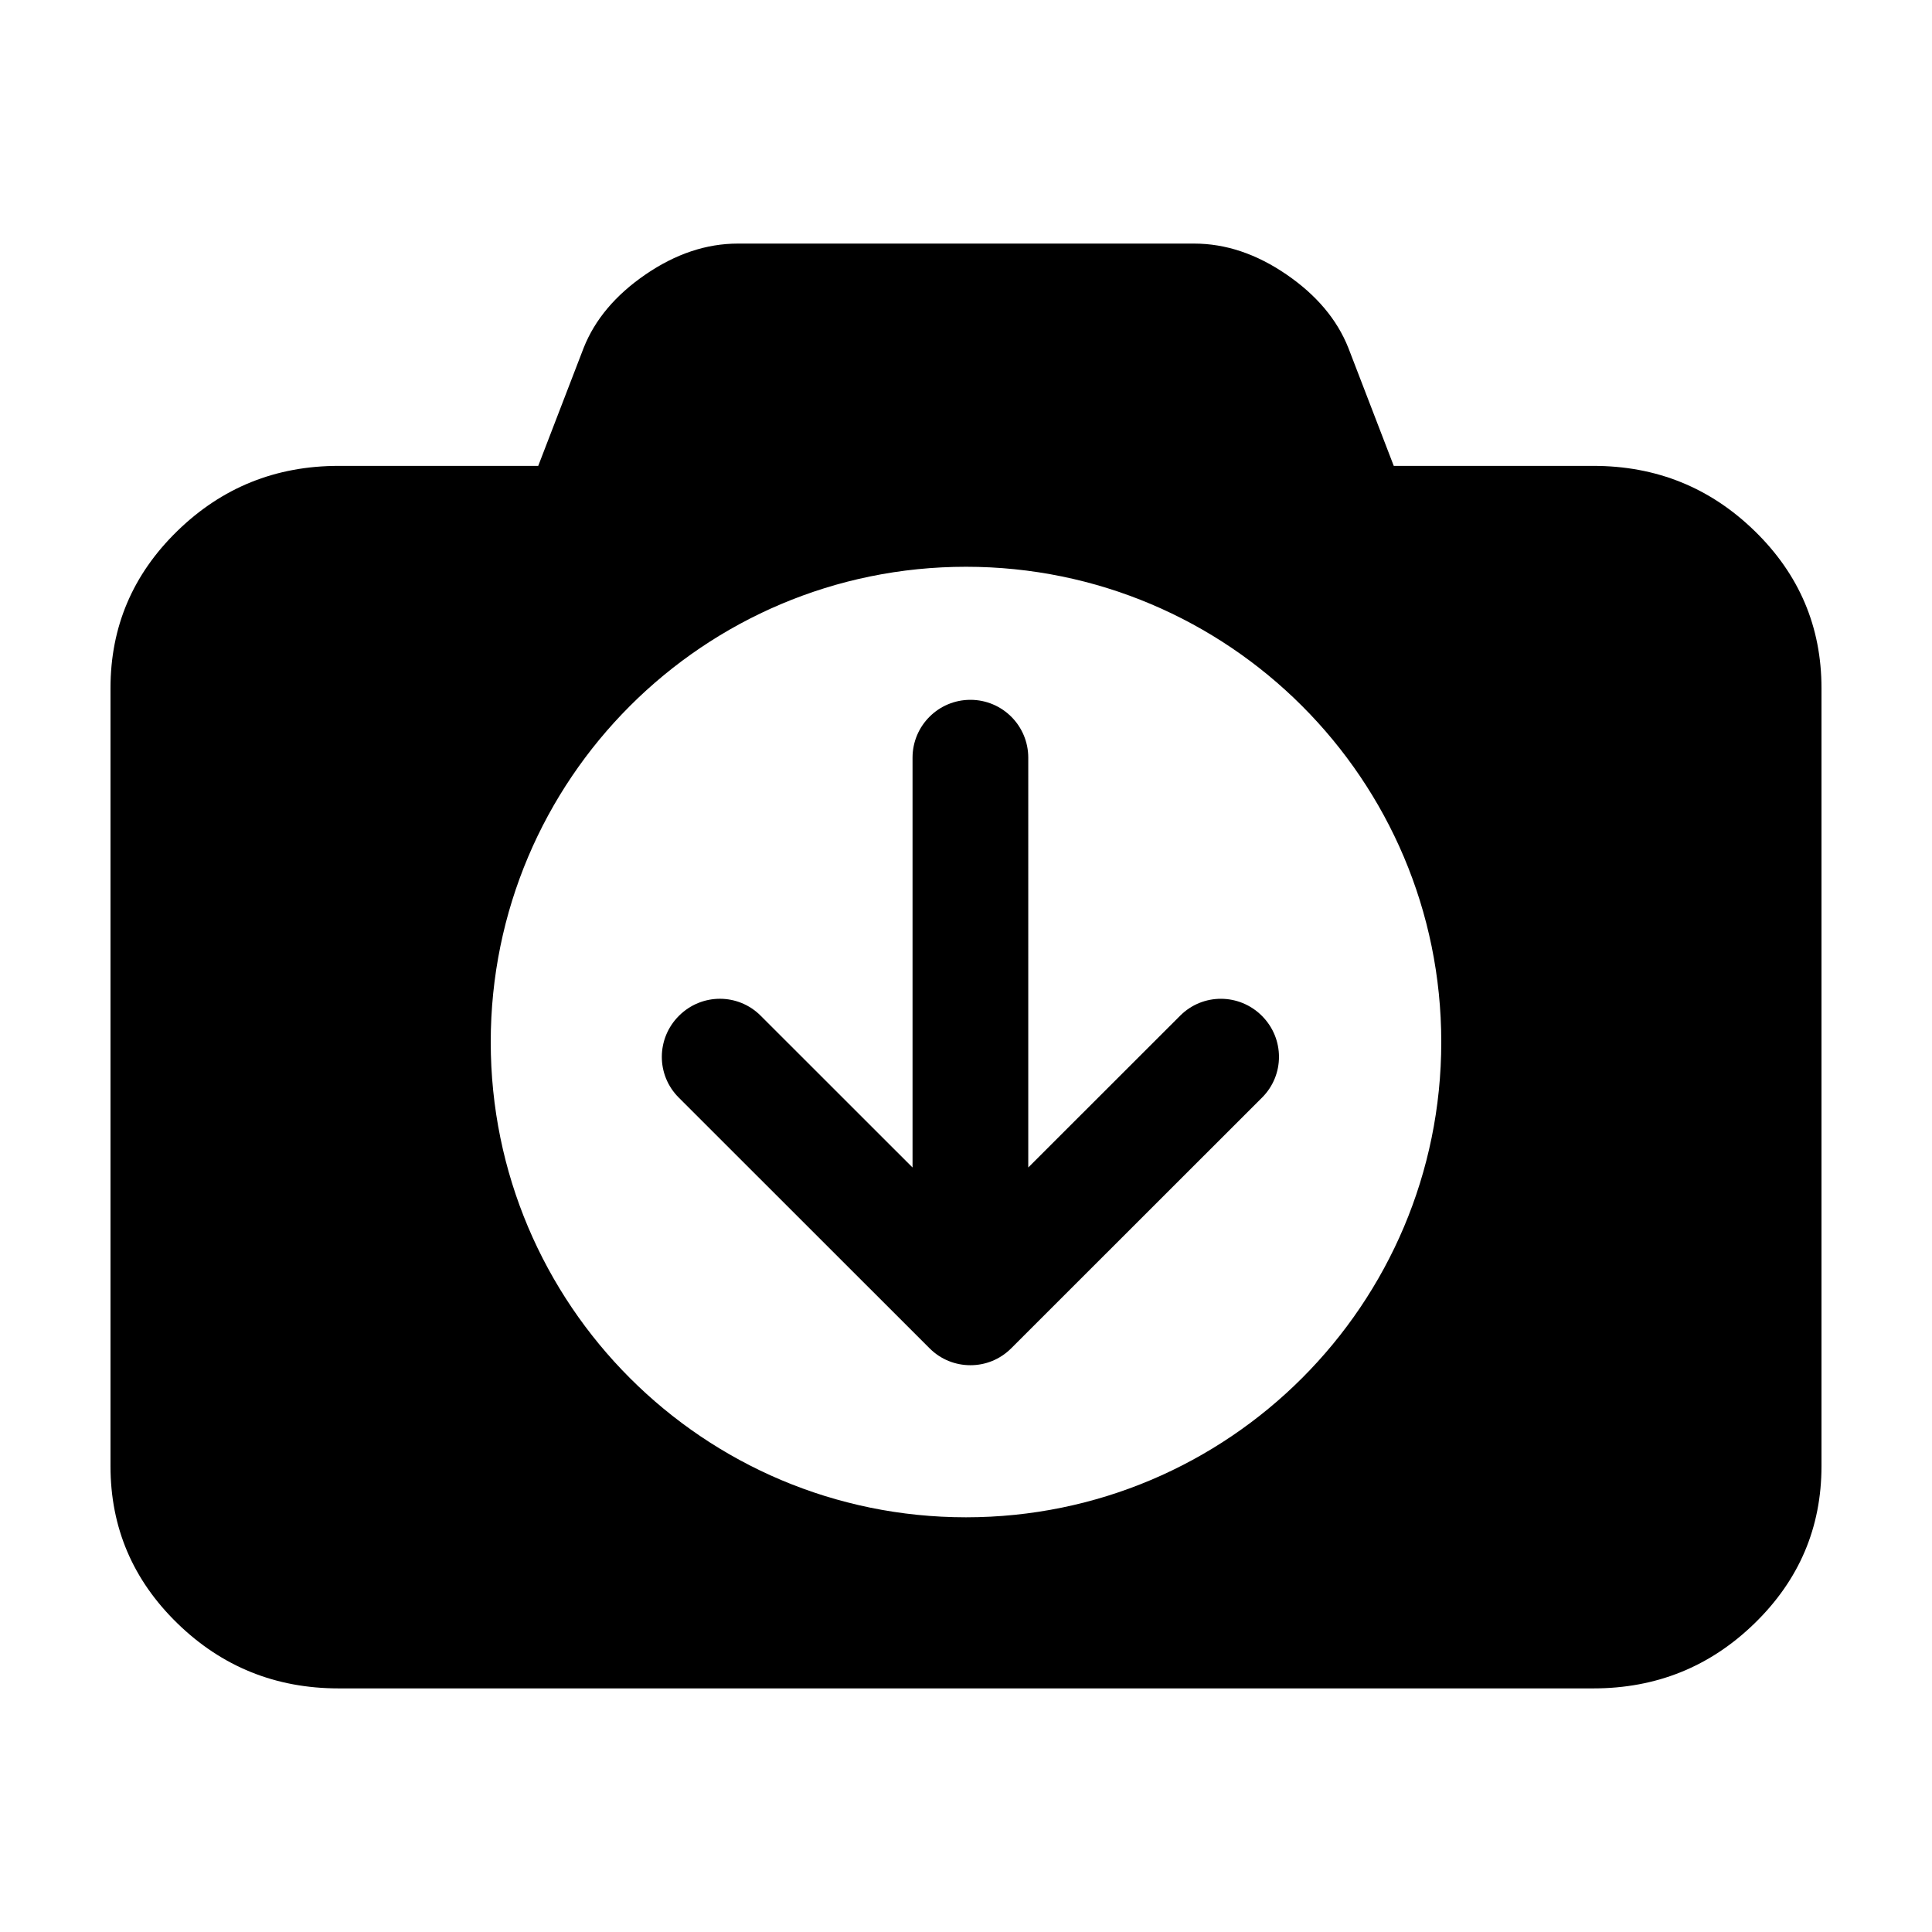
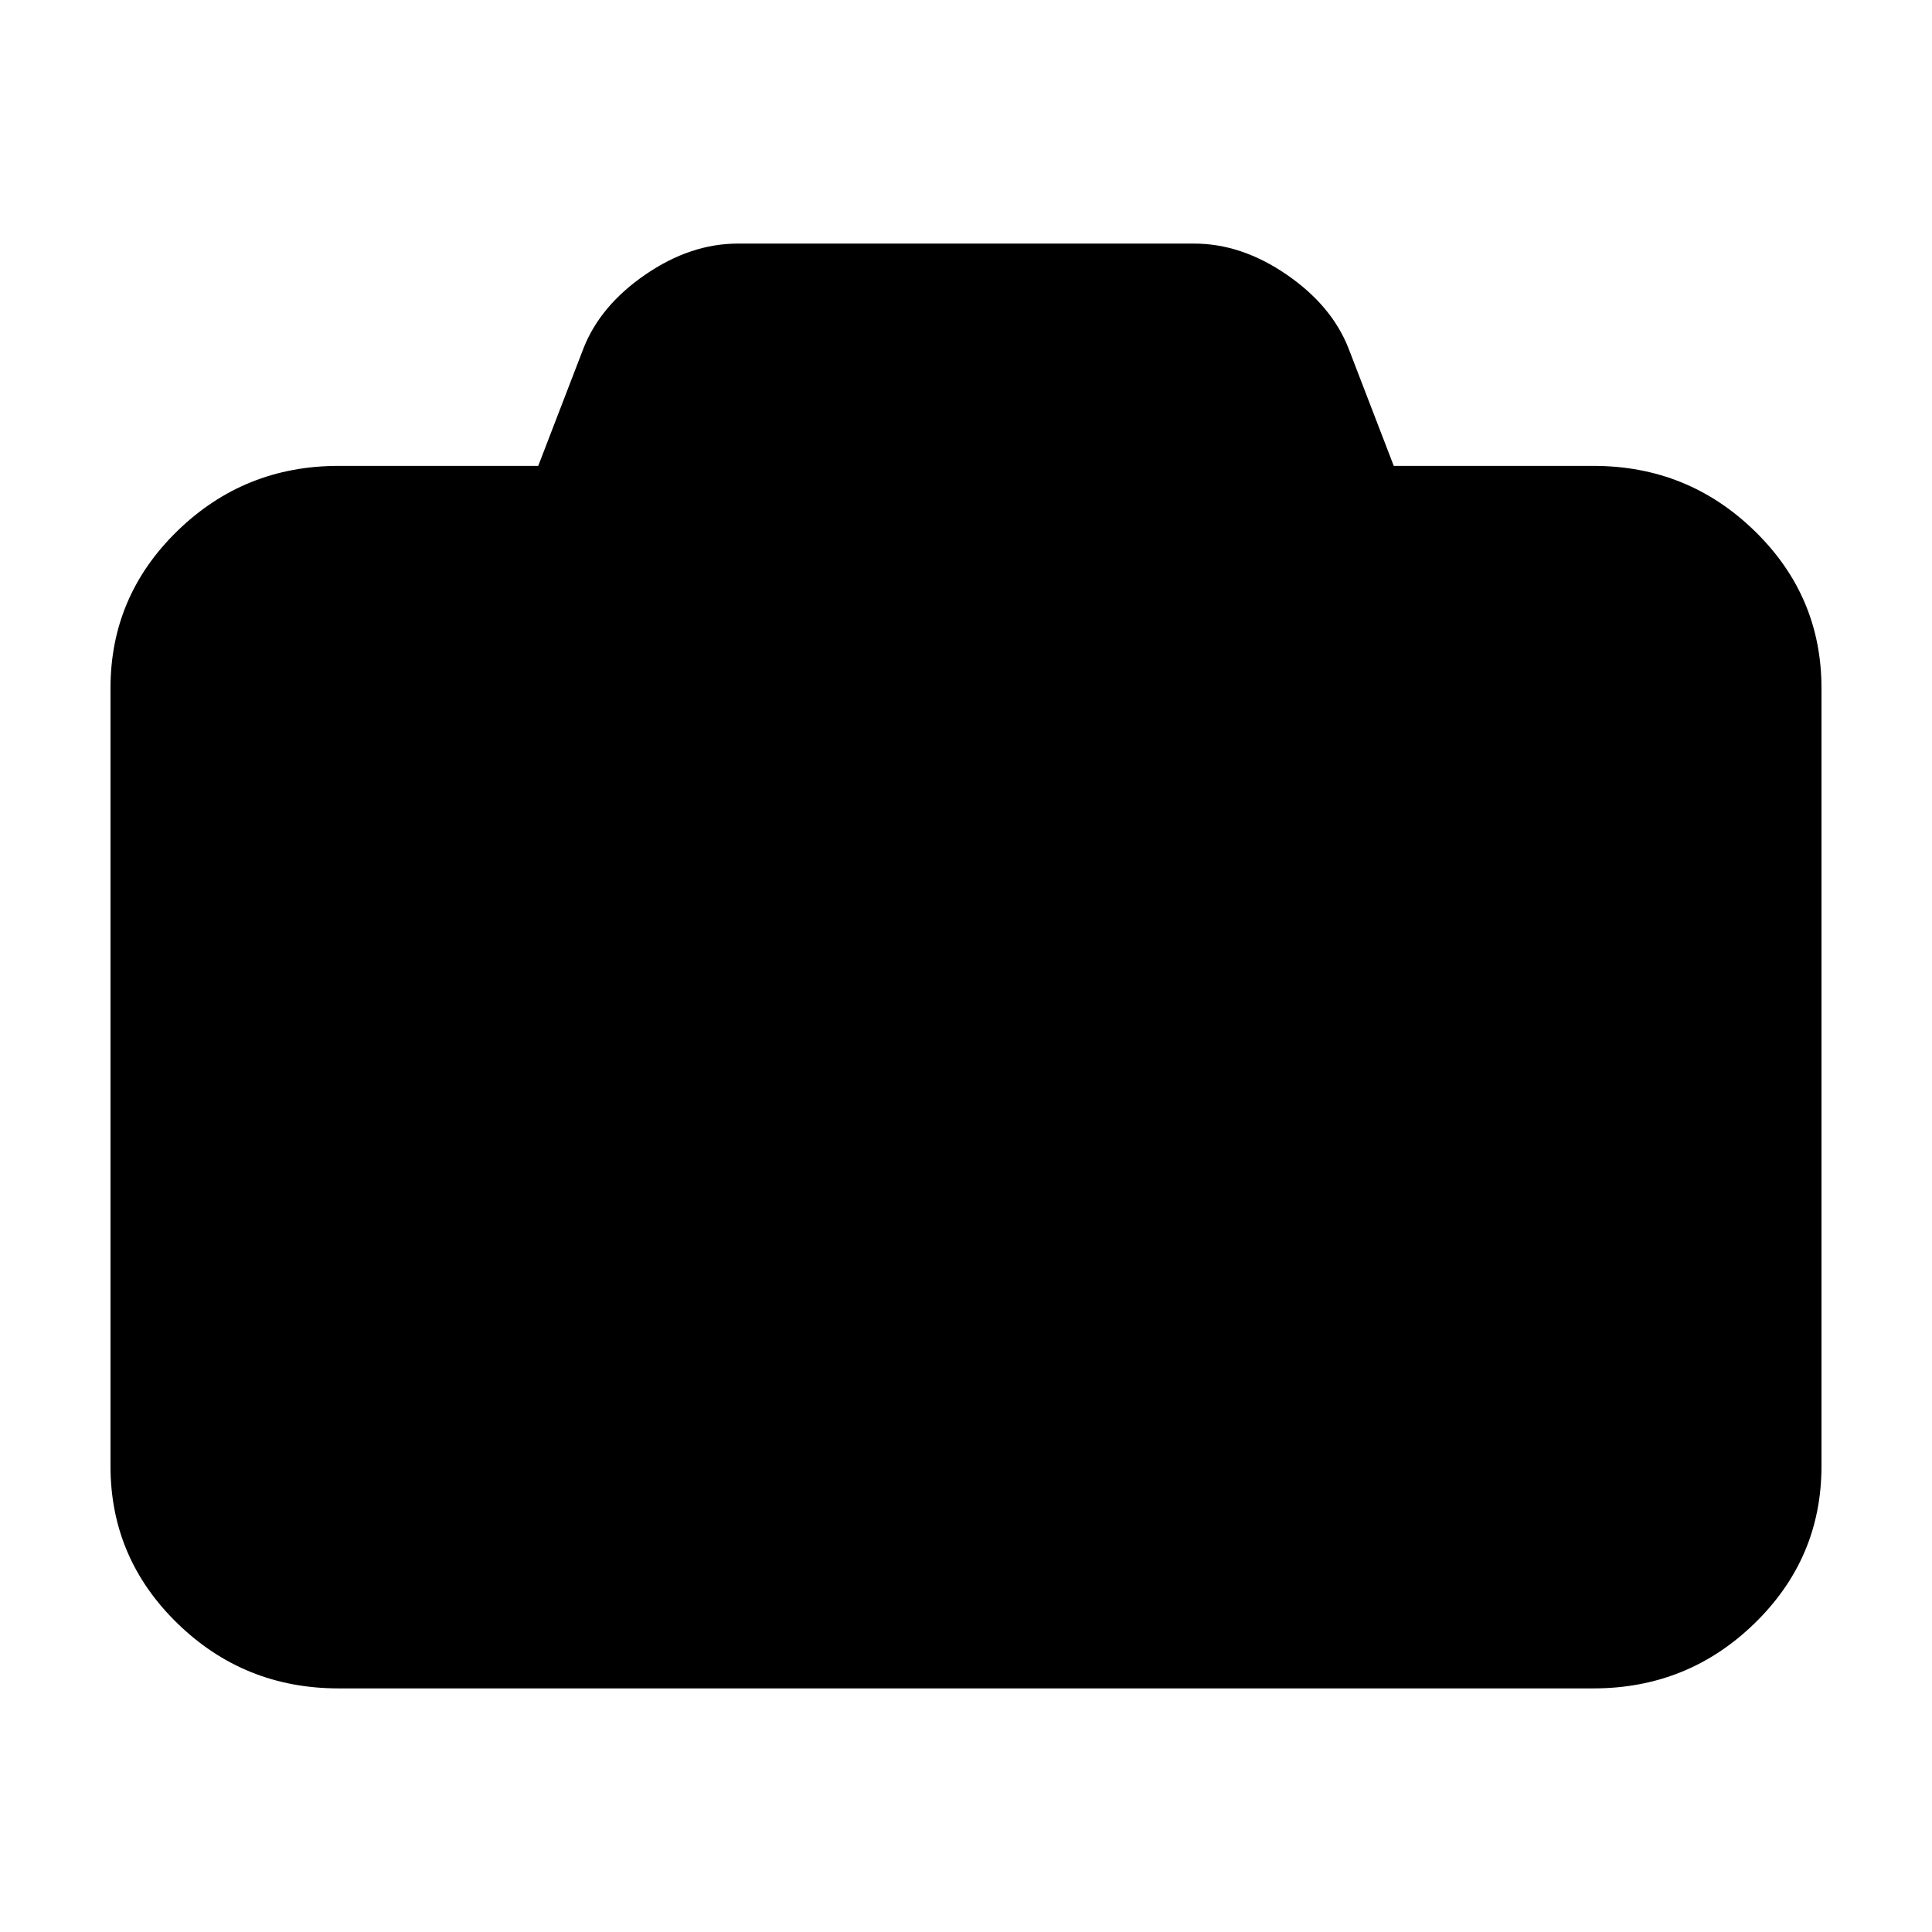
<svg xmlns="http://www.w3.org/2000/svg" fill="#000000" width="800px" height="800px" version="1.1" viewBox="144 144 512 512">
-   <path d="m609.01 284.72c11.805 11.504 17.707 25.387 17.703 41.648v206.17c0 16.262-5.902 30.145-17.711 41.648s-26.055 17.258-42.742 17.258h-332.52c-16.691 0-30.938-5.754-42.746-17.258s-17.711-25.387-17.711-41.648v-206.17c0-16.262 5.902-30.145 17.711-41.648s26.055-17.258 42.746-17.258h52.898l12.047-31.293c2.988-7.516 8.461-14 16.41-19.445 7.953-5.445 16.102-8.172 24.445-8.172h120.92c8.344 0 16.492 2.727 24.445 8.172 7.953 5.445 13.422 11.93 16.414 19.445l12.043 31.293h52.898c16.691 0 30.938 5.754 42.746 17.258zm-209.01 261.38c69.559 0 125.95-56.391 125.95-125.95 0-69.562-56.391-125.95-125.95-125.95-69.562 0-125.95 56.391-125.95 125.95 0 69.559 56.391 125.95 125.95 125.95zm16.5-92.703 40.258-40.234c6-6 15.664-5.945 21.66 0.047 6.035 6.035 6.016 15.688 0.051 21.652l-66.5 66.465c-2.992 2.988-6.894 4.477-10.797 4.469-3.945 0-7.836-1.496-10.812-4.469l-66.496-66.465c-6-5.996-5.945-15.66 0.051-21.652 6.035-6.035 15.691-6.016 21.66-0.047l40.258 40.238v-108.61c0-8.465 6.867-15.332 15.336-15.332s15.332 6.867 15.332 15.332z" />
+   <path d="m609.01 284.72c11.805 11.504 17.707 25.387 17.703 41.648v206.17c0 16.262-5.902 30.145-17.711 41.648s-26.055 17.258-42.742 17.258h-332.52c-16.691 0-30.938-5.754-42.746-17.258s-17.711-25.387-17.711-41.648v-206.17c0-16.262 5.902-30.145 17.711-41.648s26.055-17.258 42.746-17.258h52.898l12.047-31.293c2.988-7.516 8.461-14 16.41-19.445 7.953-5.445 16.102-8.172 24.445-8.172h120.92c8.344 0 16.492 2.727 24.445 8.172 7.953 5.445 13.422 11.93 16.414 19.445l12.043 31.293h52.898c16.691 0 30.938 5.754 42.746 17.258zm-209.01 261.38zm16.5-92.703 40.258-40.234c6-6 15.664-5.945 21.66 0.047 6.035 6.035 6.016 15.688 0.051 21.652l-66.5 66.465c-2.992 2.988-6.894 4.477-10.797 4.469-3.945 0-7.836-1.496-10.812-4.469l-66.496-66.465c-6-5.996-5.945-15.66 0.051-21.652 6.035-6.035 15.691-6.016 21.66-0.047l40.258 40.238v-108.61c0-8.465 6.867-15.332 15.336-15.332s15.332 6.867 15.332 15.332z" />
</svg>